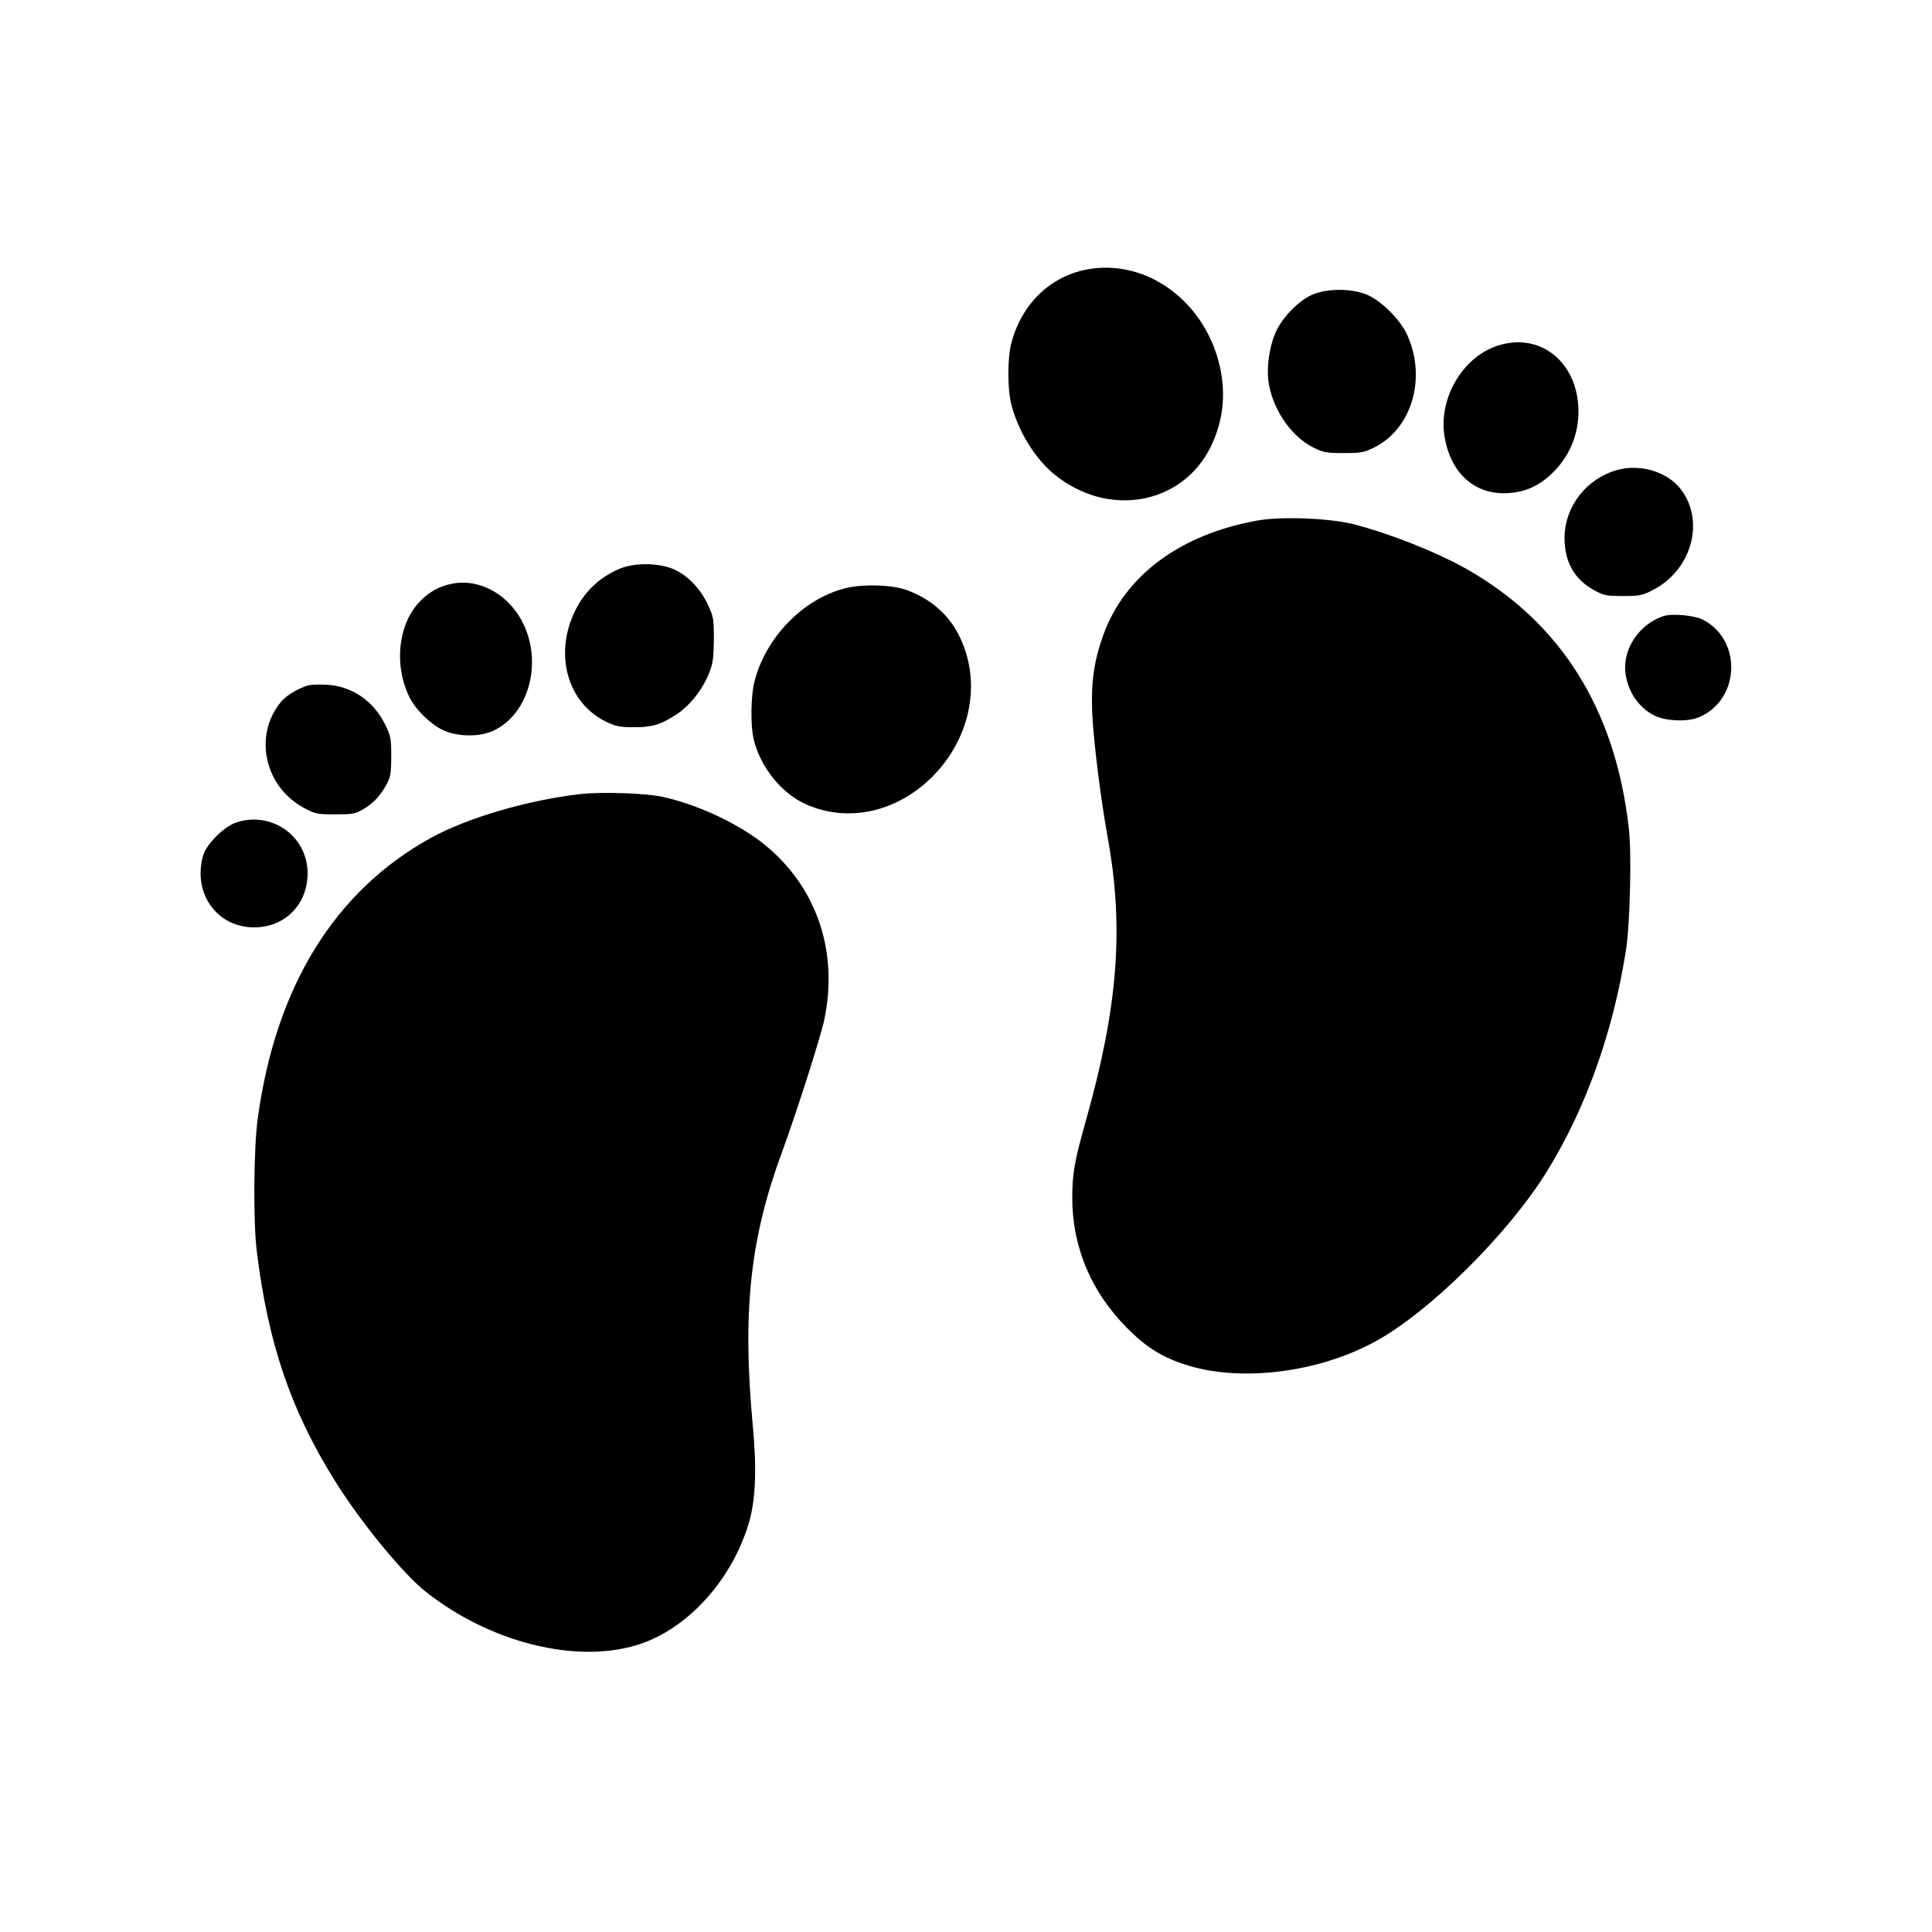
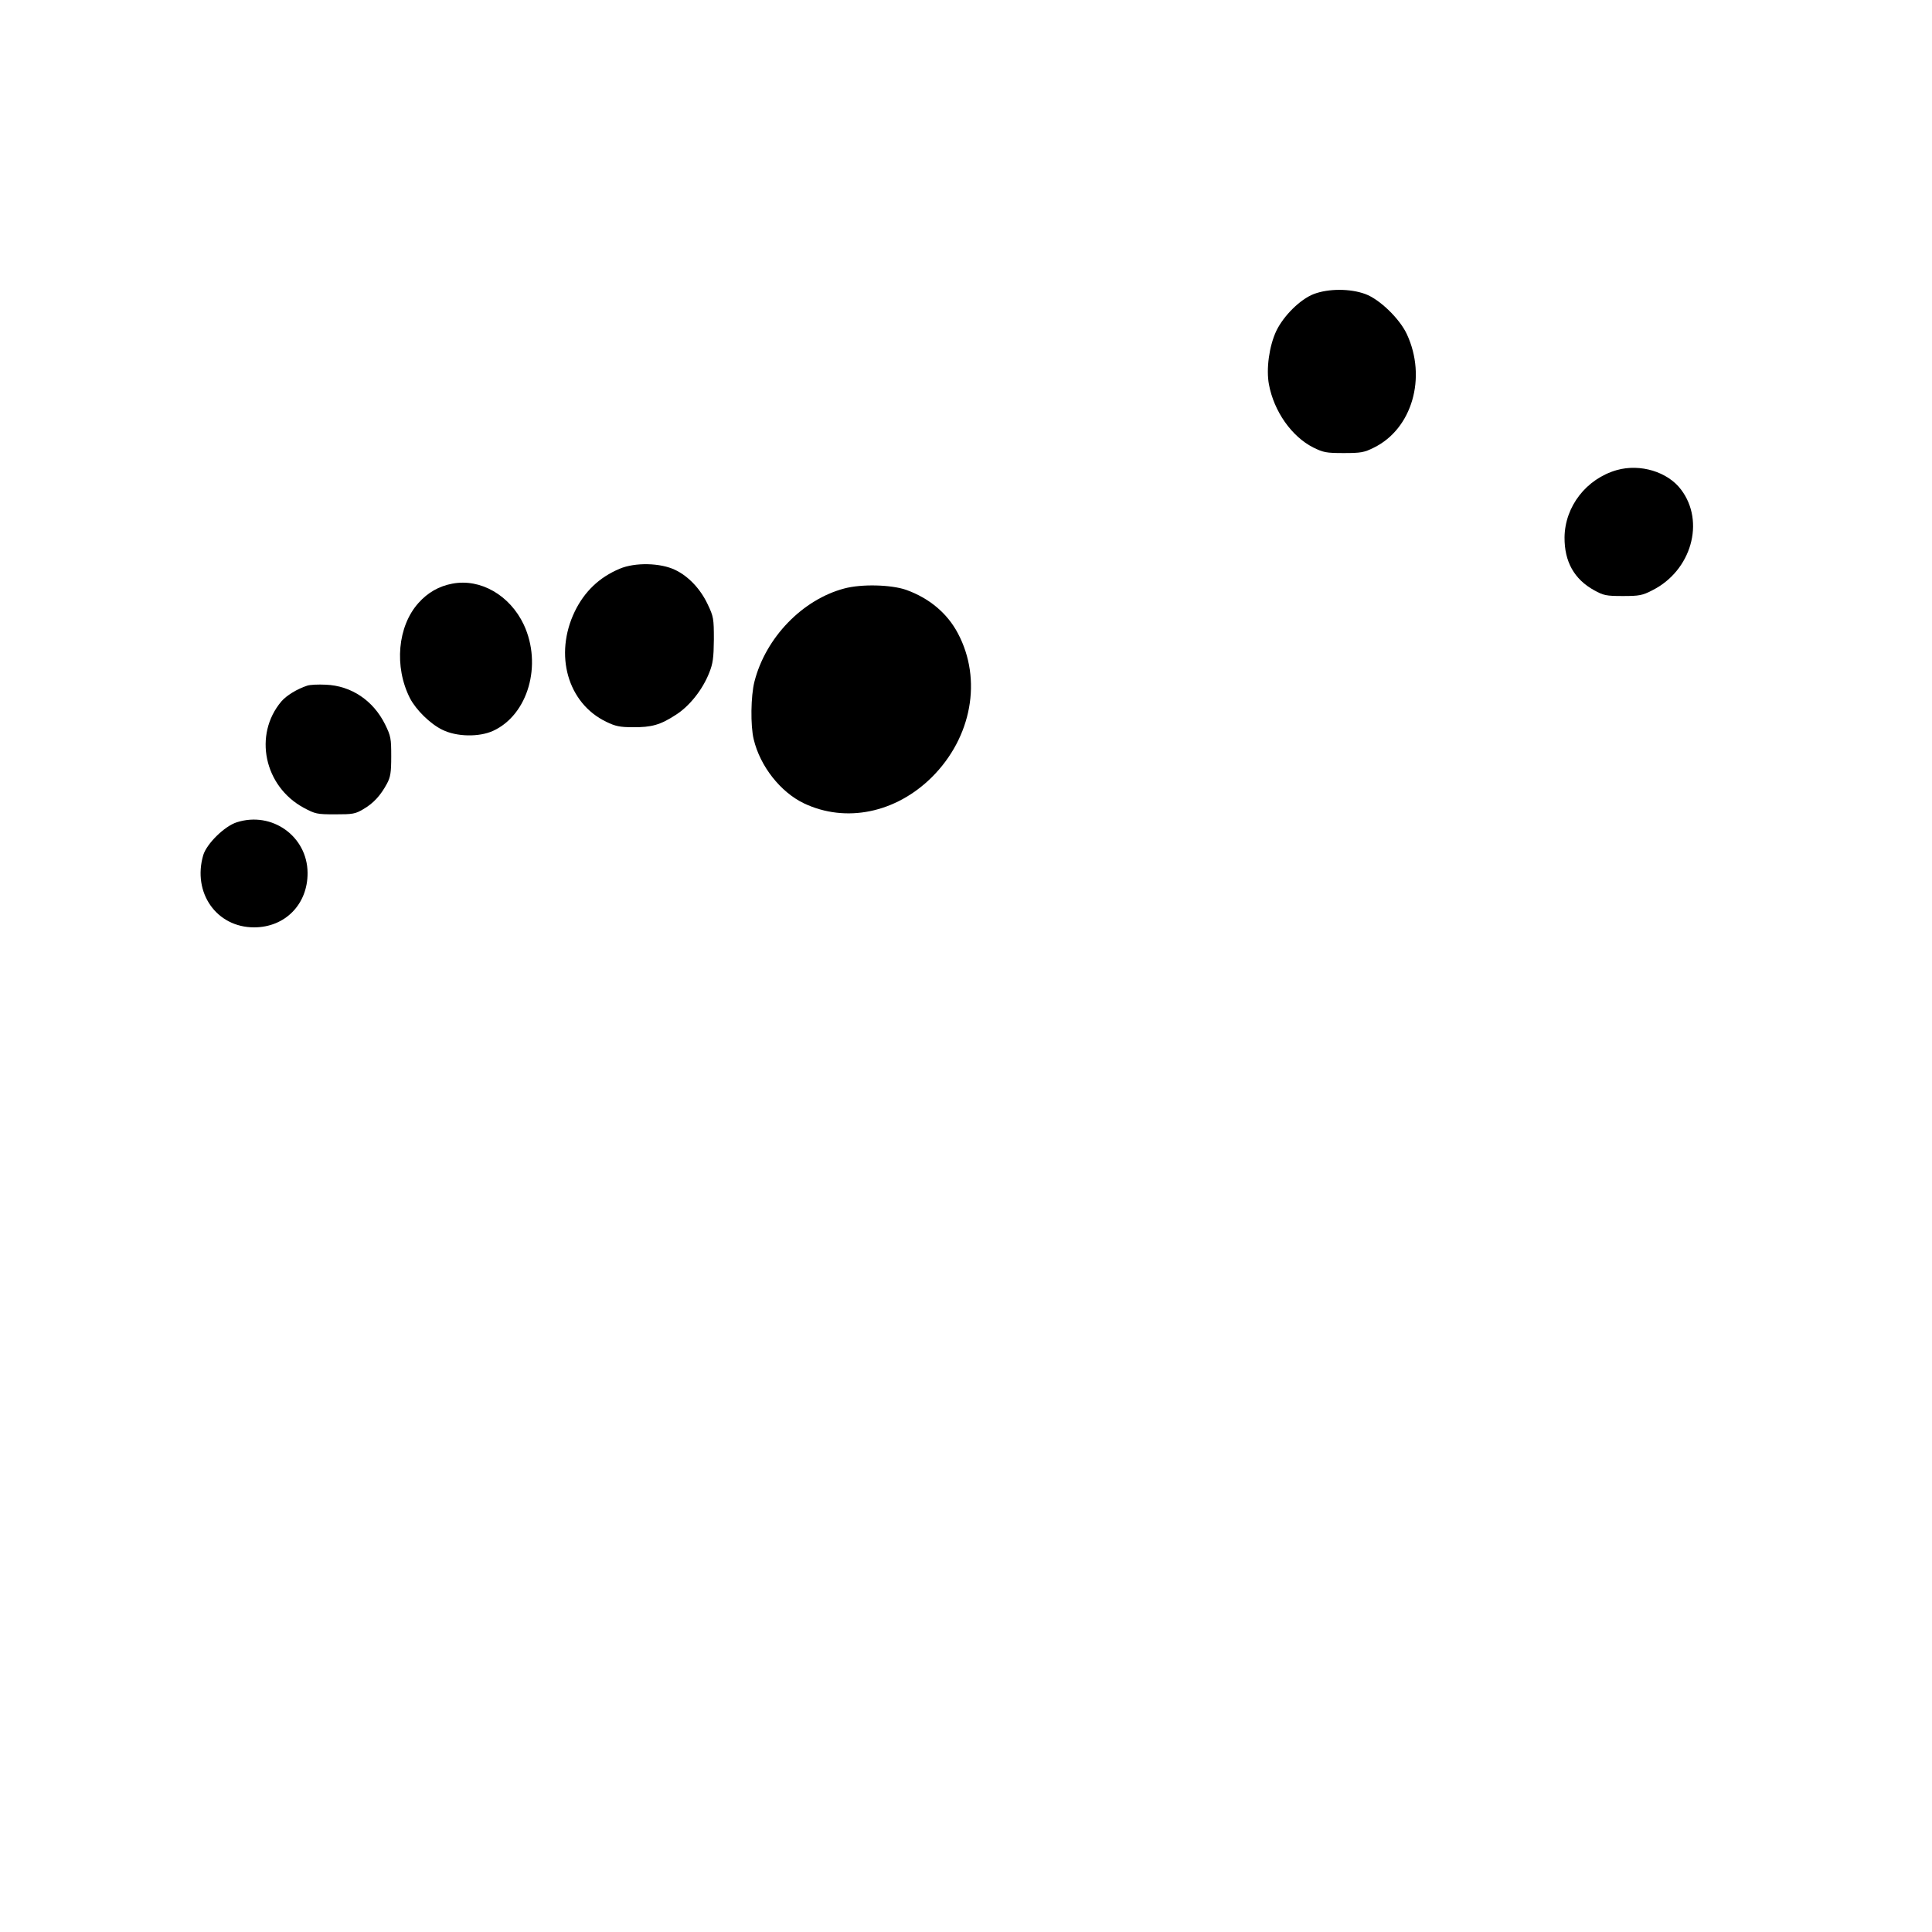
<svg xmlns="http://www.w3.org/2000/svg" version="1.0" width="1000" height="1000" viewBox="0 0 1000 1000" preserveAspectRatio="xMidYMid meet">
  <g transform="translate(0,1000) scale(0.1,-0.1)" fill="#000000" stroke="none">
-     <path d="M5655 8610 c-205 -27 -364 -173 -420 -385 -21 -78 -21 -241 0 -320 36 -139 124 -281 223 -361 279 -227 664 -157 811 148 62 130 77 267 45 411 -74 326 -360 546 -659 507z" />
    <path d="M6800 8478 c-70 -27 -156 -112 -194 -191 -37 -79 -53 -197 -38 -277 26 -139 117 -269 229 -326 53 -26 67 -29 158 -29 89 0 106 3 156 28 198 97 275 363 171 587 -37 80 -141 181 -215 208 -78 29 -191 29 -267 0z" />
-     <path d="M7769 8216 c-191 -51 -326 -272 -292 -477 30 -181 148 -293 307 -292 96 1 170 30 241 95 94 86 145 201 145 328 0 245 -185 405 -401 346z" />
    <path d="M8369 7567 c-158 -45 -269 -188 -271 -348 -1 -126 50 -217 153 -274 49 -27 62 -30 149 -30 85 0 101 3 153 30 201 101 274 355 148 521 -69 92 -211 135 -332 101z" />
-     <path d="M6510 7306 c-400 -71 -688 -284 -799 -592 -48 -131 -64 -245 -58 -399 6 -143 43 -444 82 -659 83 -463 51 -872 -115 -1458 -59 -210 -70 -273 -70 -398 0 -254 97 -484 280 -670 103 -105 189 -158 320 -198 278 -85 671 -36 962 121 281 150 694 559 895 884 200 324 340 714 408 1138 22 134 31 501 16 636 -69 616 -351 1067 -842 1345 -157 88 -397 183 -584 231 -123 31 -373 41 -495 19z" />
    <path d="M3207 7056 c-105 -44 -182 -118 -232 -221 -108 -224 -37 -475 163 -571 47 -23 71 -28 137 -28 98 -1 143 12 223 64 71 45 139 131 173 218 19 47 23 77 24 172 0 109 -2 119 -32 182 -37 79 -99 145 -168 178 -76 37 -209 40 -288 6z" />
    <path d="M2341 6979 c-69 -13 -127 -46 -175 -100 -108 -120 -127 -330 -44 -493 31 -60 105 -133 167 -163 74 -37 190 -39 263 -6 181 83 256 342 159 550 -72 152 -224 240 -370 212z" />
    <path d="M4370 6954 c-216 -57 -407 -254 -465 -482 -19 -74 -21 -228 -4 -298 33 -140 139 -274 260 -332 217 -103 475 -50 662 135 207 206 262 506 135 745 -55 104 -148 182 -268 225 -78 27 -231 31 -320 7z" />
-     <path d="M8610 6811 c-125 -41 -211 -169 -197 -293 12 -98 70 -183 153 -223 56 -27 163 -32 221 -10 218 84 235 400 28 507 -43 23 -161 34 -205 19z" />
    <path d="M1590 6451 c-52 -17 -108 -51 -134 -82 -145 -172 -89 -439 116 -550 60 -32 68 -34 163 -34 91 0 104 2 146 27 53 31 89 71 122 132 18 34 22 57 22 141 0 93 -2 105 -32 166 -61 123 -175 200 -307 205 -39 2 -82 0 -96 -5z" />
-     <path d="M3005 5890 c-273 -31 -586 -123 -775 -227 -498 -275 -803 -769 -896 -1453 -21 -152 -24 -536 -5 -685 58 -475 175 -821 401 -1184 133 -215 354 -485 474 -580 355 -281 837 -387 1155 -253 234 98 436 337 517 609 35 118 42 280 20 508 -54 585 -14 962 150 1407 75 204 200 595 220 688 78 366 -47 711 -334 928 -137 102 -334 191 -505 228 -89 19 -314 26 -422 14z" />
    <path d="M1226 5744 c-64 -20 -156 -111 -174 -170 -57 -195 69 -374 263 -374 161 0 278 120 277 282 -1 189 -184 320 -366 262z" />
  </g>
</svg>